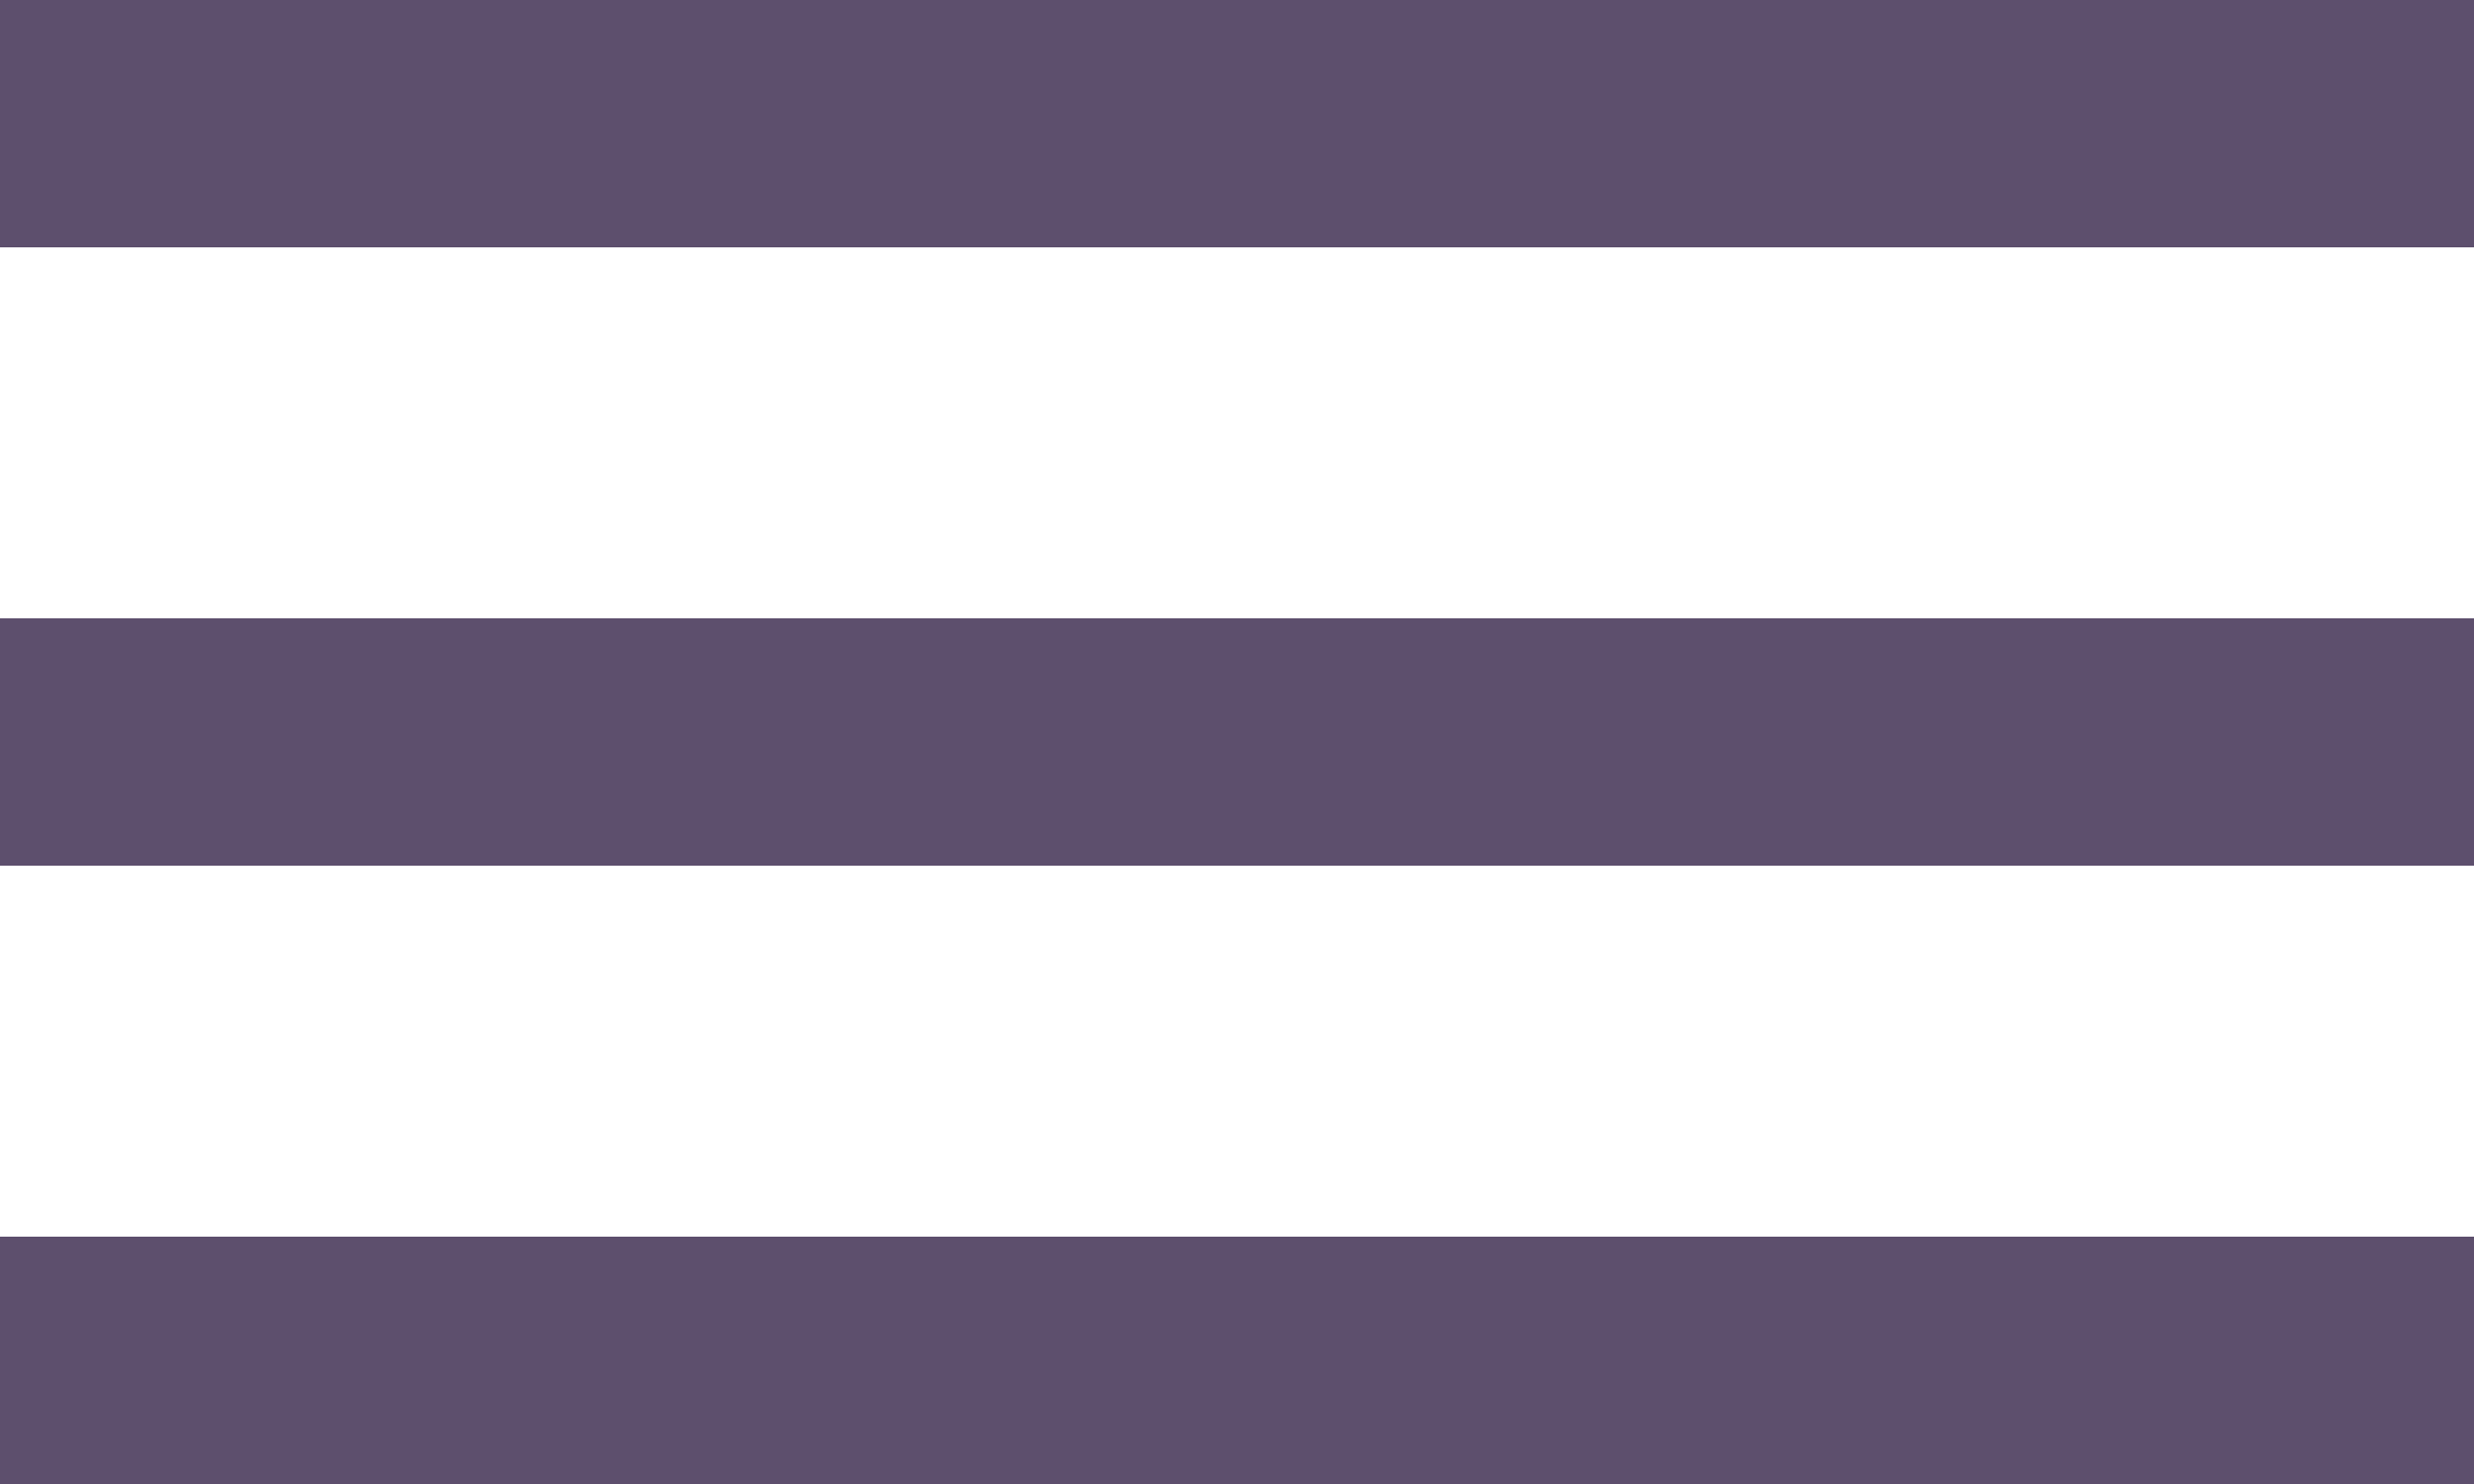
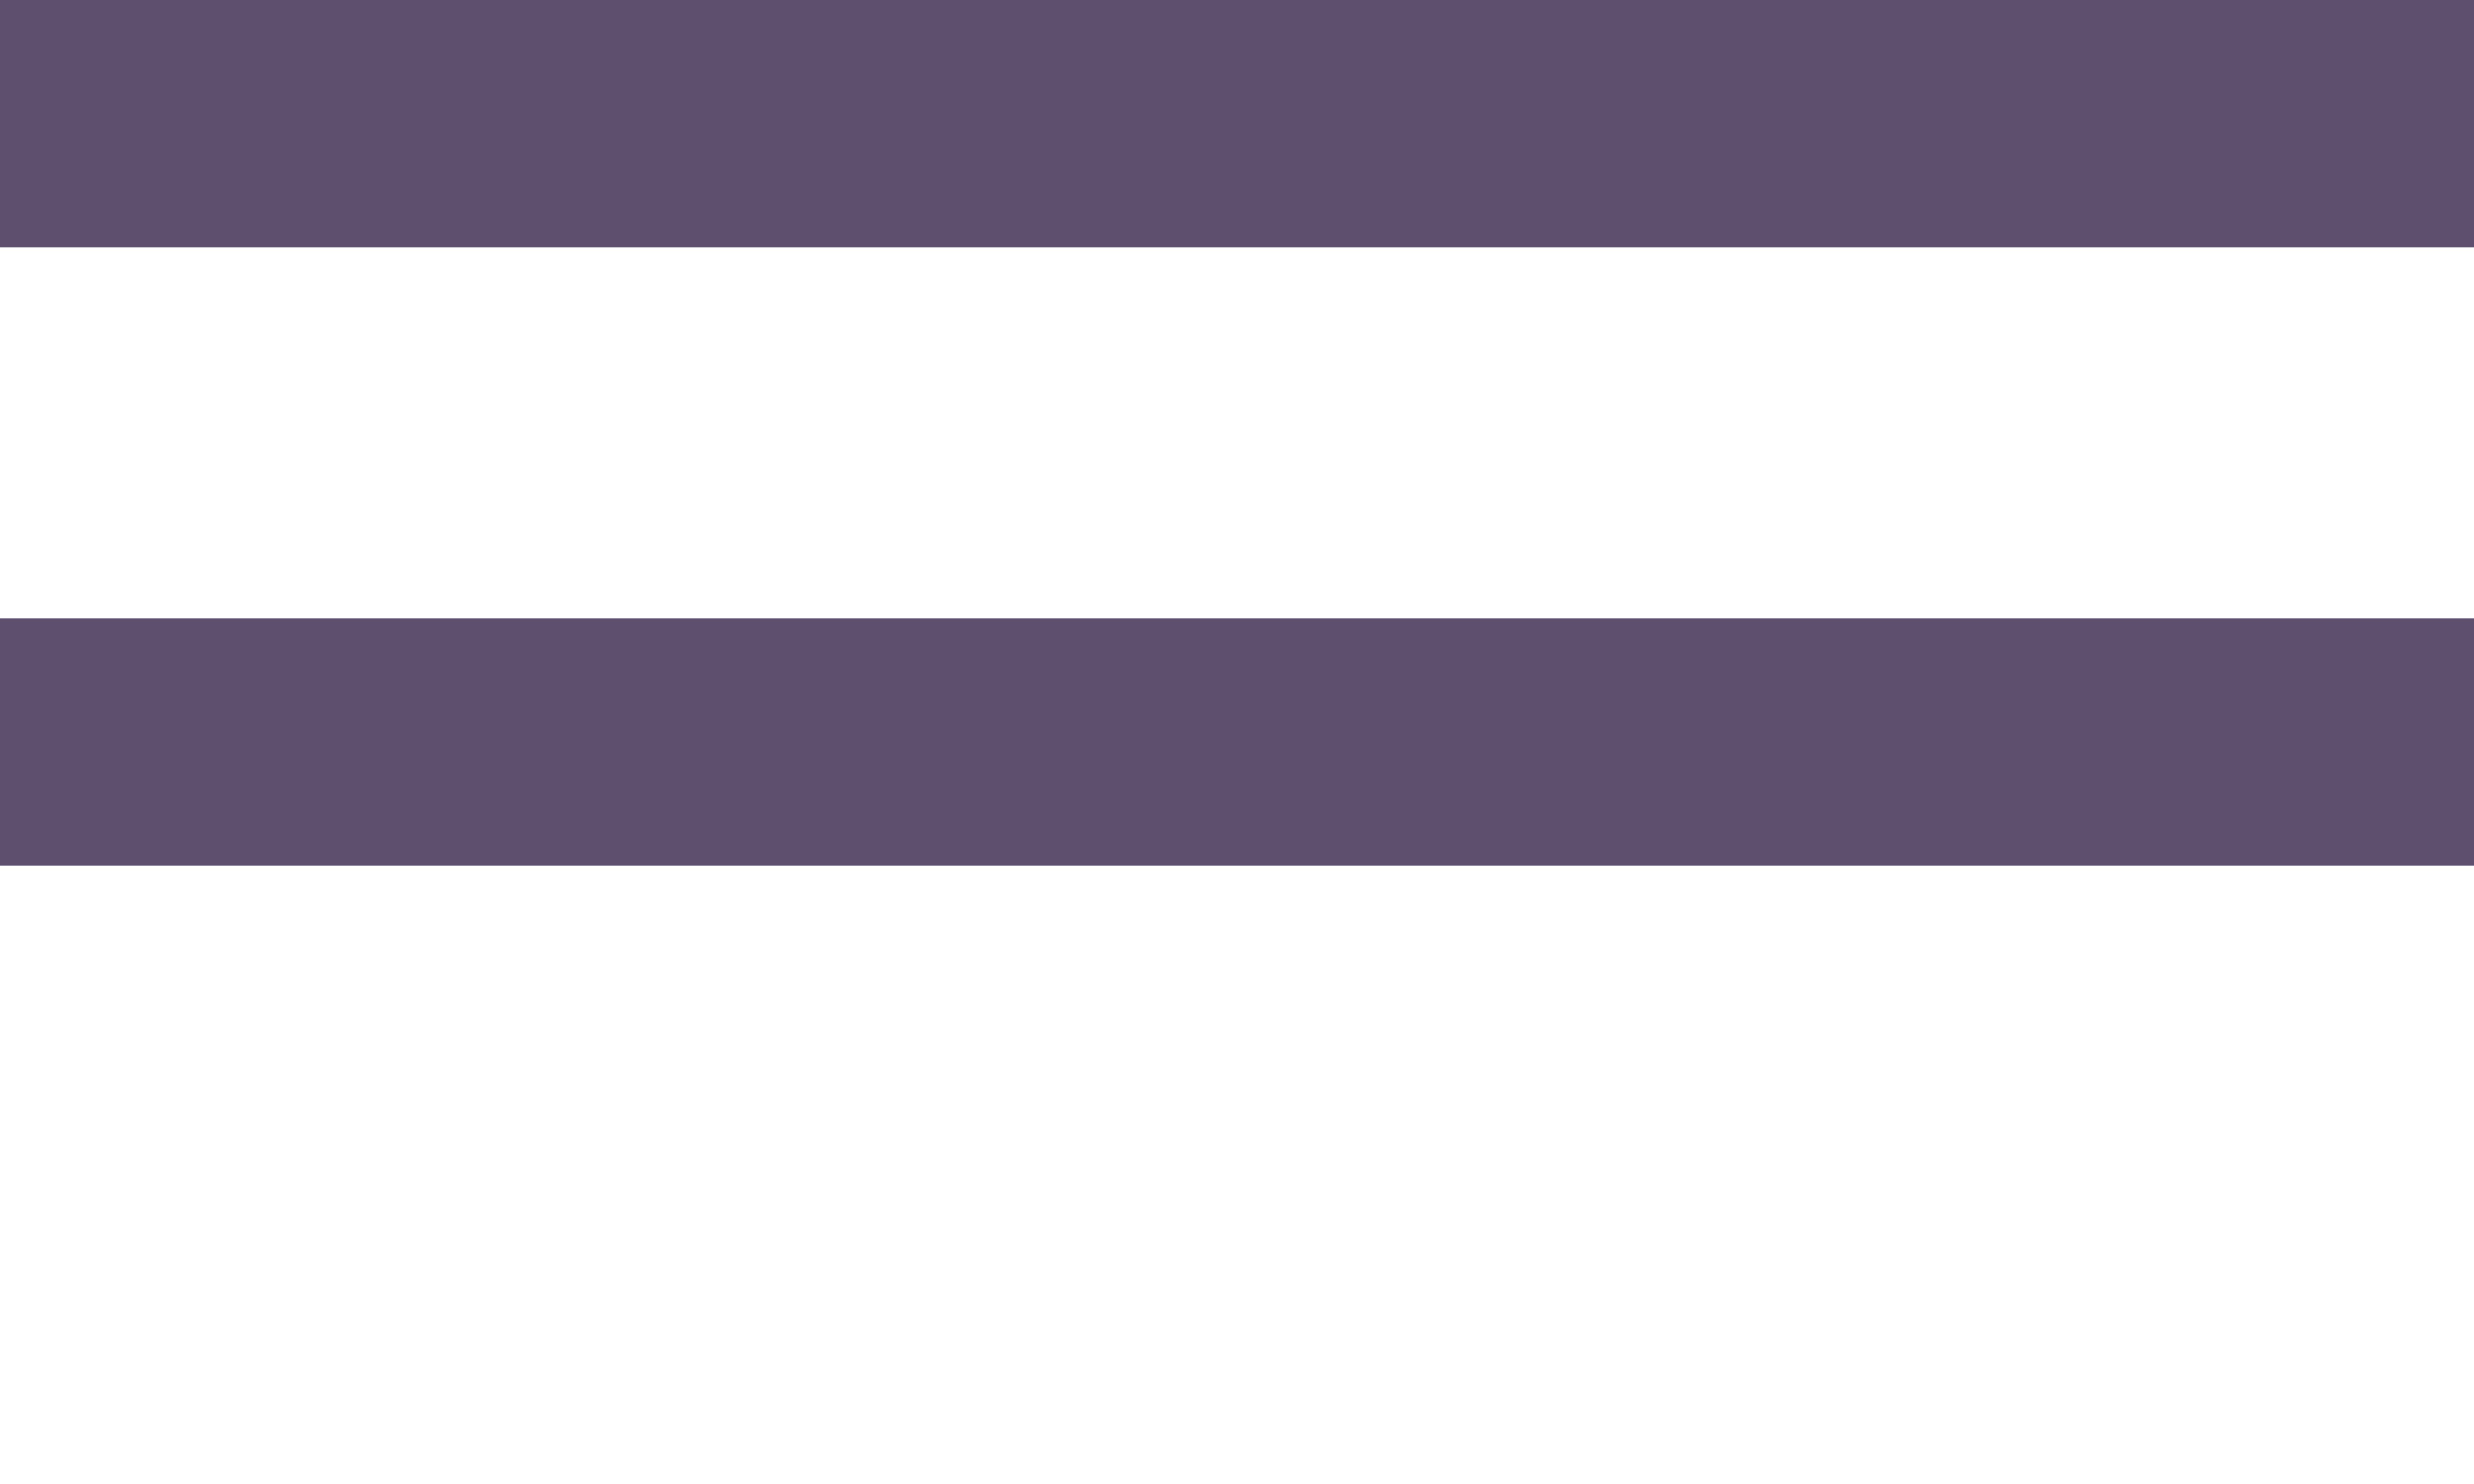
<svg xmlns="http://www.w3.org/2000/svg" width="30" height="18" viewBox="0 0 30 18" fill="none">
-   <path fill-rule="evenodd" clip-rule="evenodd" d="M0 3V0H30V3H0ZM0 7.5V10.5H30V7.5H0ZM0 15V18H30V15H0Z" fill="#5D4F6D" />
+   <path fill-rule="evenodd" clip-rule="evenodd" d="M0 3V0H30V3H0ZM0 7.5V10.5H30V7.5H0ZM0 15V18H30H0Z" fill="#5D4F6D" />
</svg>